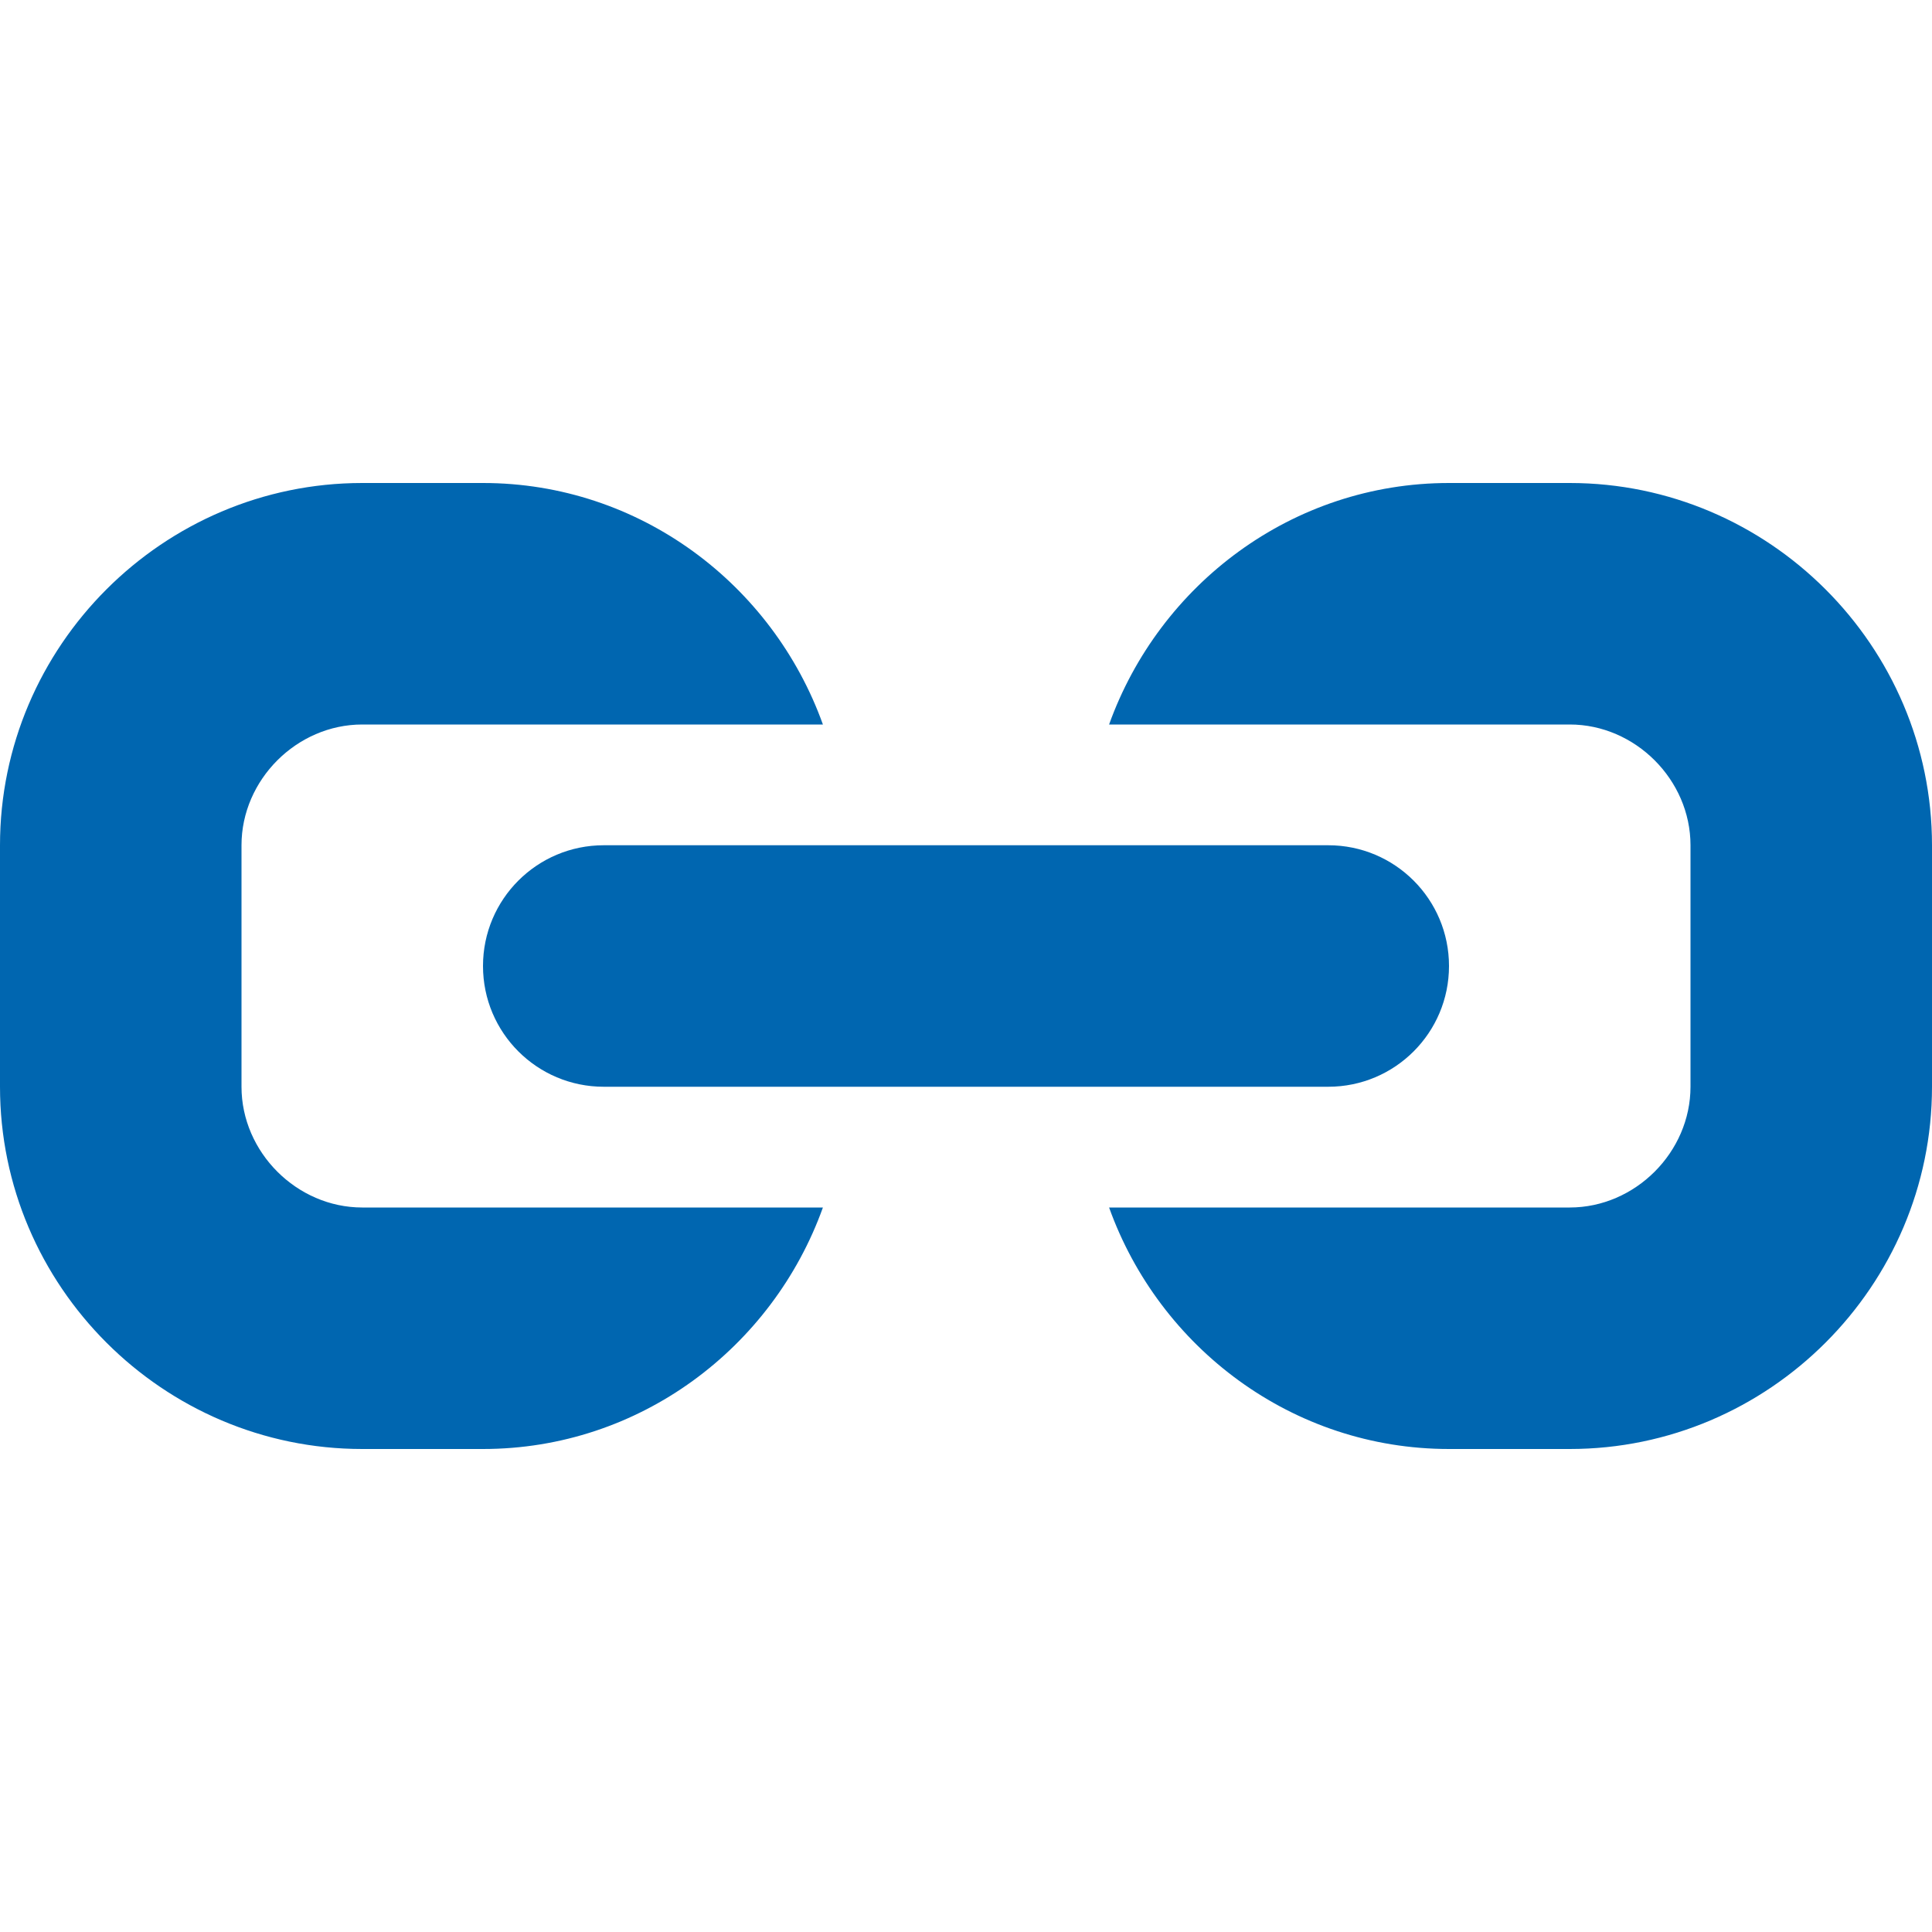
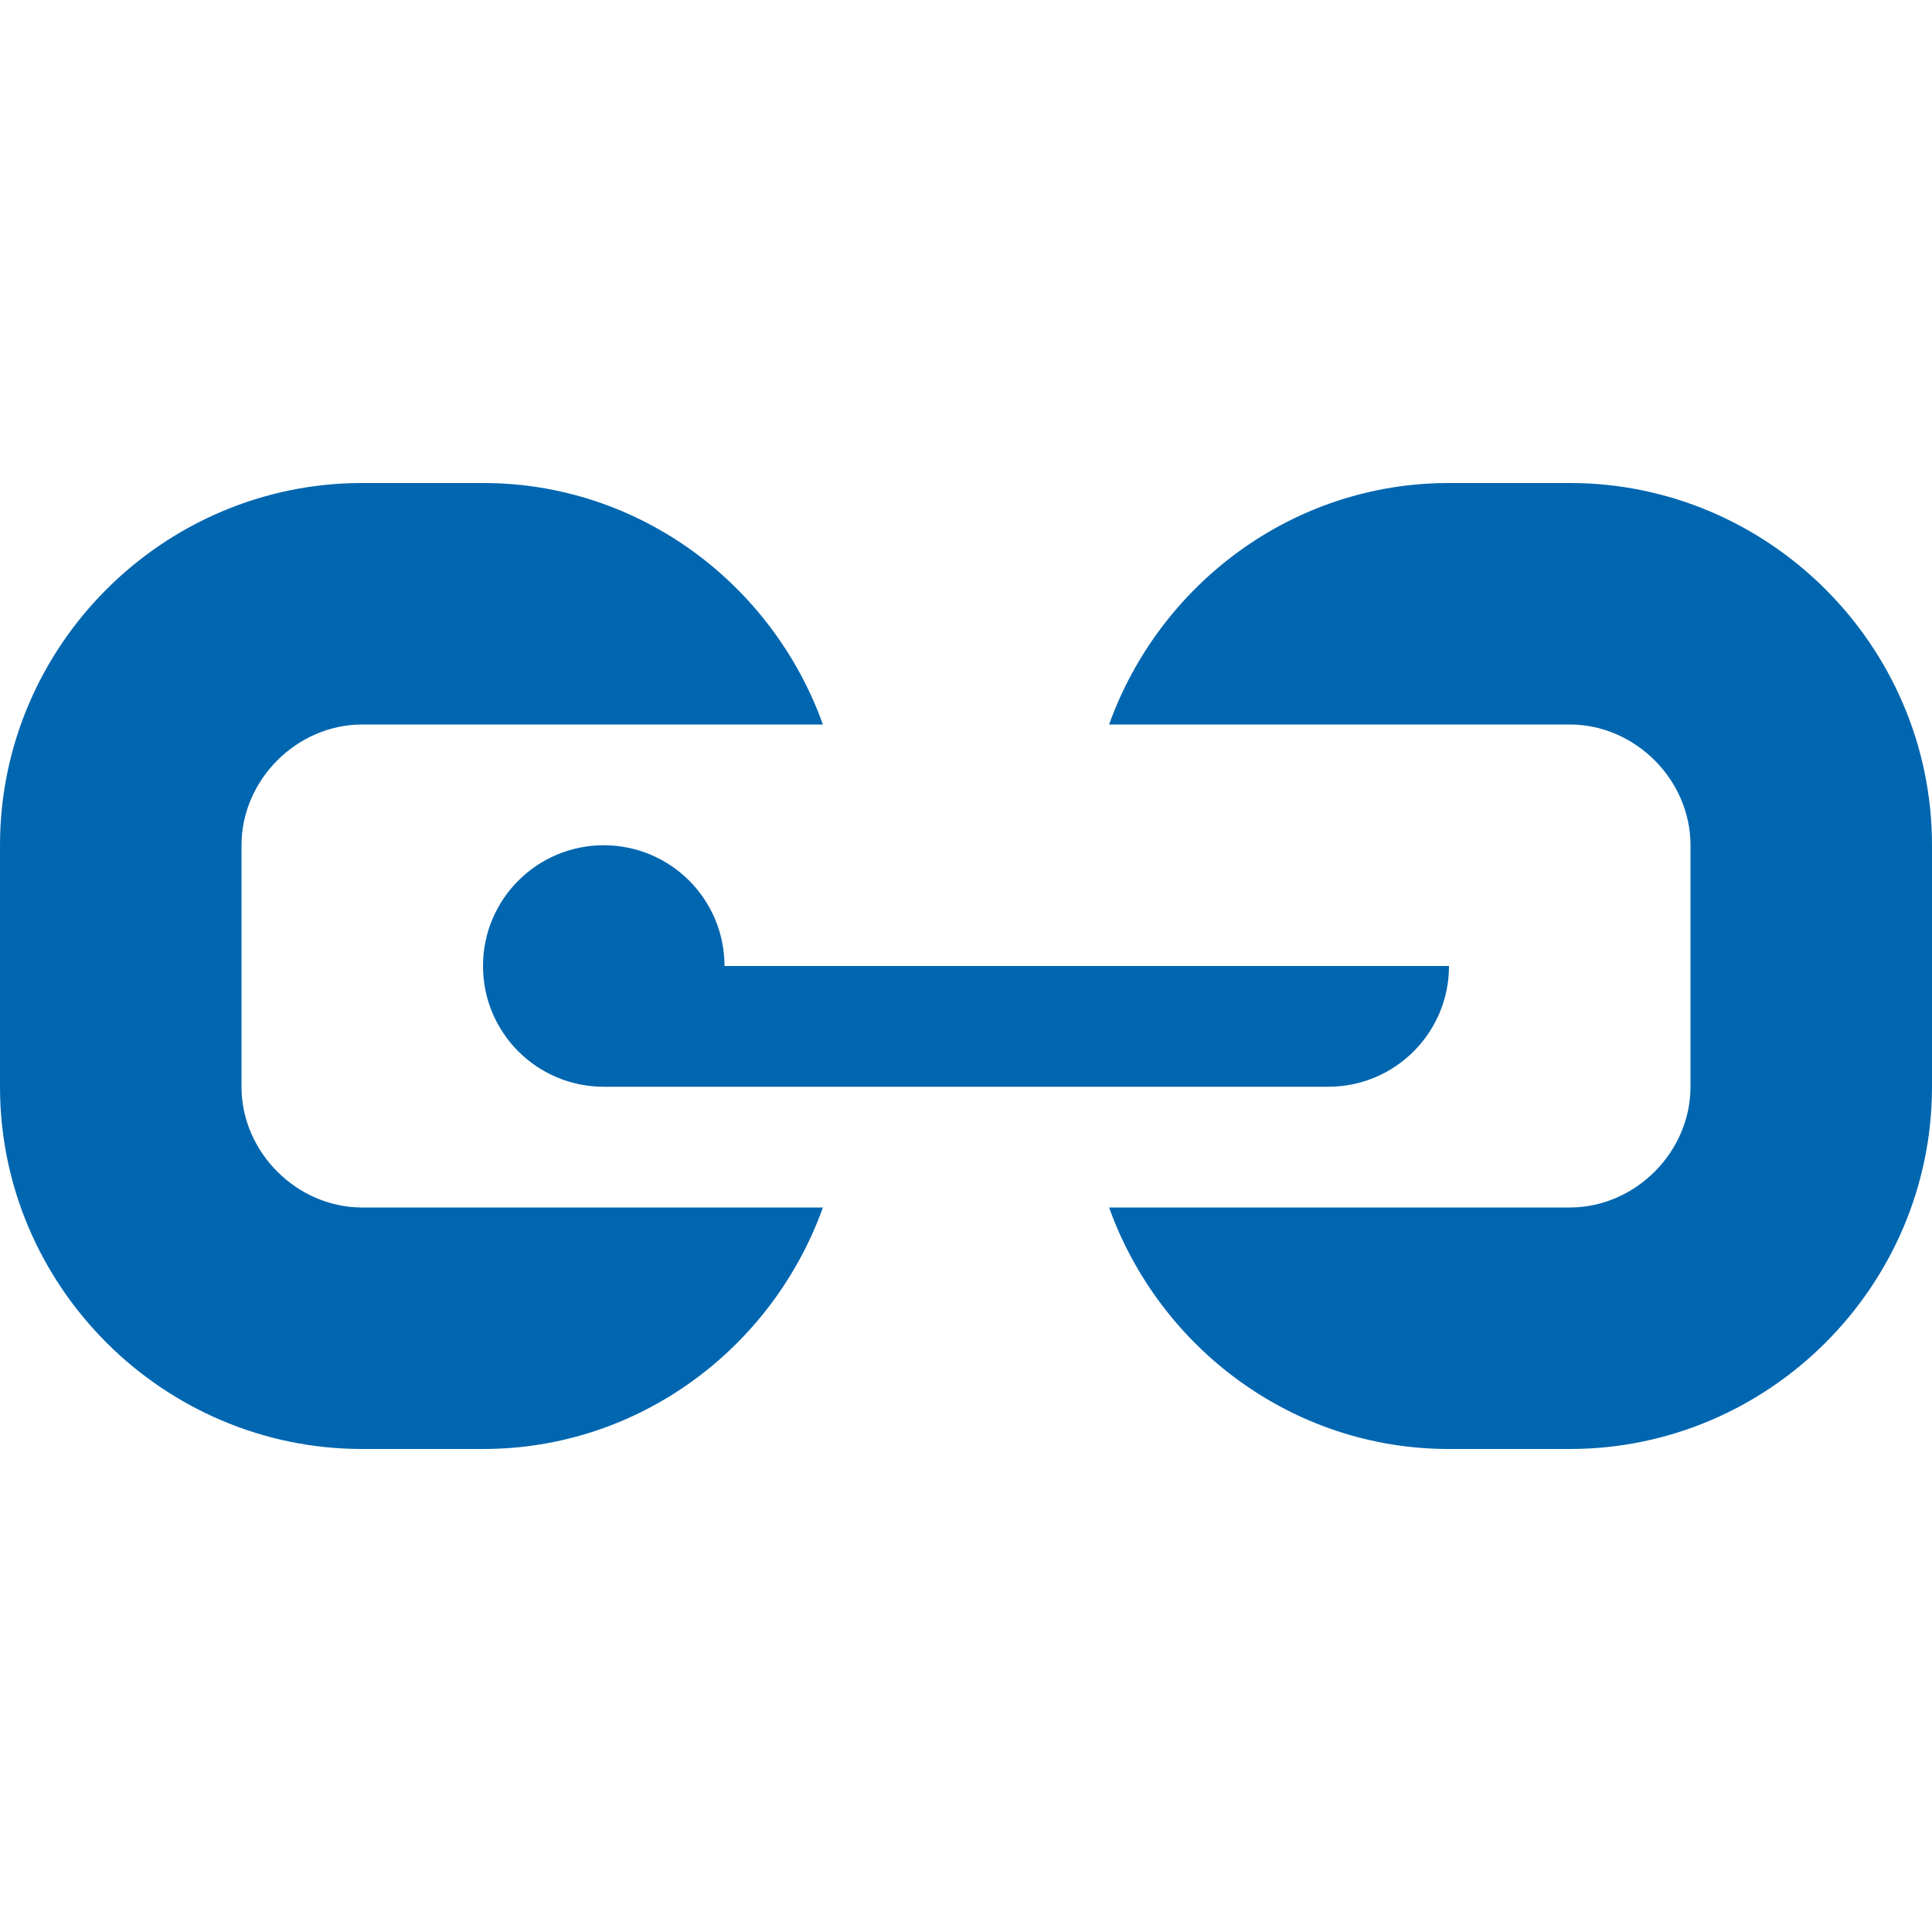
<svg xmlns="http://www.w3.org/2000/svg" version="1.1" width="32" height="32" viewBox="0 0 32 32">
  <title>link</title>
-   <path fill="#0066b0" d="M6 20c-1.084 0-2-0.916-2-2v-4c0-1.084 0.916-2 2-2h7.63c-0.831-2.319-3.034-4-5.63-4h-2c-3.3 0-6 2.7-6 6v4c0 3.3 2.7 6 6 6h2c2.596 0 4.798-1.681 5.63-4h-7.63zM26 8h-2c-2.596 0-4.798 1.681-5.63 4h7.63c1.084 0 2 0.916 2 2v4c0 1.084-0.916 2-2 2h-7.63c0.831 2.319 3.034 4 5.63 4h2c3.3 0 6-2.7 6-6v-4c0-3.3-2.7-6-6-6zM24 16c0 1.105-0.895 2-2 2h-12c-1.105 0-2-0.895-2-2v0c0-1.105 0.895-2 2-2h12c1.105 0 2 0.895 2 2v0z" />
+   <path fill="#0066b0" d="M6 20c-1.084 0-2-0.916-2-2v-4c0-1.084 0.916-2 2-2h7.63c-0.831-2.319-3.034-4-5.63-4h-2c-3.3 0-6 2.7-6 6v4c0 3.3 2.7 6 6 6h2c2.596 0 4.798-1.681 5.63-4h-7.63zM26 8h-2c-2.596 0-4.798 1.681-5.63 4h7.63c1.084 0 2 0.916 2 2v4c0 1.084-0.916 2-2 2h-7.63c0.831 2.319 3.034 4 5.63 4h2c3.3 0 6-2.7 6-6v-4c0-3.3-2.7-6-6-6zM24 16c0 1.105-0.895 2-2 2h-12c-1.105 0-2-0.895-2-2v0c0-1.105 0.895-2 2-2c1.105 0 2 0.895 2 2v0z" />
</svg>